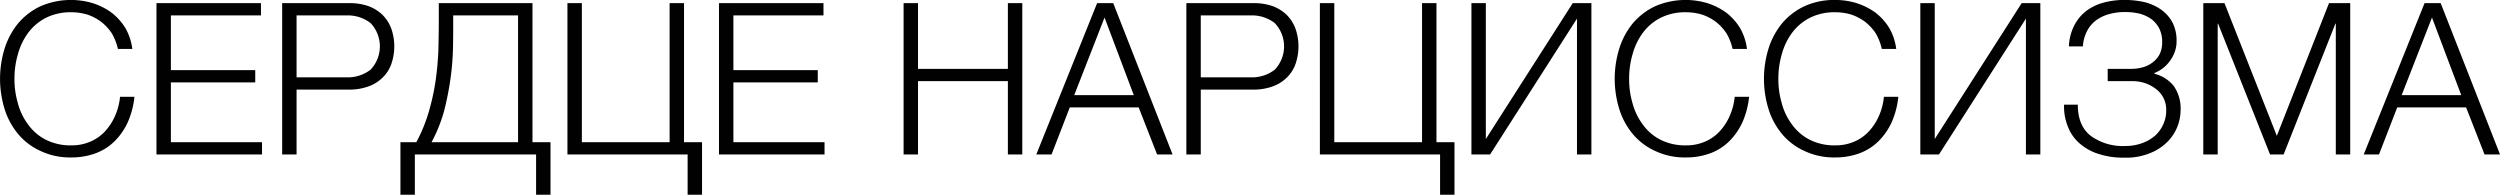
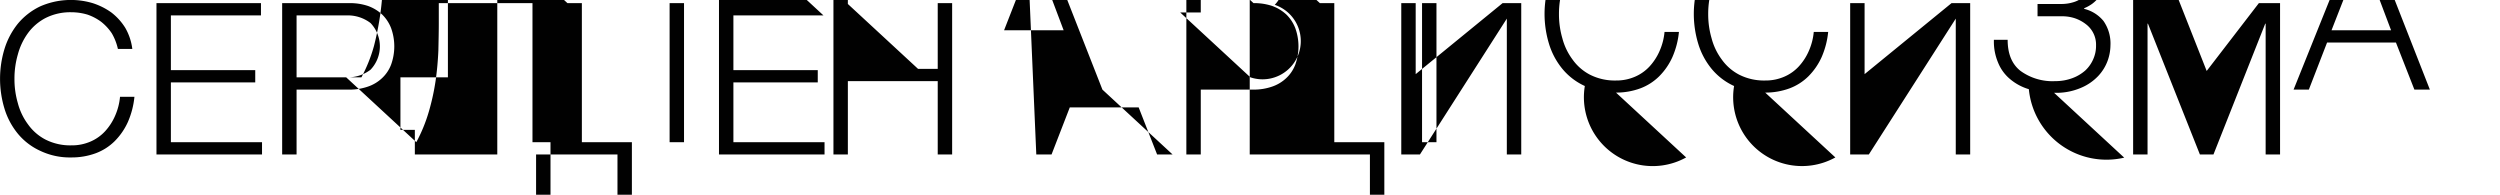
<svg xmlns="http://www.w3.org/2000/svg" width="589.752" height="45.94" viewBox="0 0 589.752 45.94">
  <defs>
    <style> .cls-1 { fill: #010101; fill-rule: evenodd; } </style>
  </defs>
-   <path id="СЕРДЦЕ_НАРЦИССИЗМА" data-name="СЕРДЦЕ НАРЦИССИЗМА" class="cls-1" d="M581.8,1545.7a16.329,16.329,0,0,0,5.75-1,12.58,12.58,0,0,0,4.451-2.85,15.33,15.33,0,0,0,3.1-4.5,19.613,19.613,0,0,0,1.55-5.95h-3.4a14.22,14.22,0,0,1-1.15,4.45,13.072,13.072,0,0,1-2.35,3.65,10.1,10.1,0,0,1-3.451,2.45,10.96,10.96,0,0,1-4.5.9,12.922,12.922,0,0,1-6.1-1.35,11.618,11.618,0,0,1-4.151-3.6,14.492,14.492,0,0,1-2.4-5,20.218,20.218,0,0,1-.8-5.75,20.468,20.468,0,0,1,.8-5.75,15.185,15.185,0,0,1,2.4-5.05,12,12,0,0,1,4.151-3.55,12.922,12.922,0,0,1,6.1-1.35,13.338,13.338,0,0,1,3.75.55,11.882,11.882,0,0,1,3.25,1.7,11.708,11.708,0,0,1,2.5,2.7,12.7,12.7,0,0,1,1.45,3.7h3.4a13.165,13.165,0,0,0-1.65-4.95,13.6,13.6,0,0,0-3.3-3.65,15.787,15.787,0,0,0-4.4-2.2,18.031,18.031,0,0,0-12.35.75,15.551,15.551,0,0,0-5.3,4.1,17.877,17.877,0,0,0-3.15,5.95,24.193,24.193,0,0,0,0,14.1,17.17,17.17,0,0,0,3.15,5.9,14.84,14.84,0,0,0,5.3,4.05A16.236,16.236,0,0,0,581.8,1545.7Zm44.7-33.5v-2.9H601.849V1545h24.9v-2.9h-21.5V1528h19.9v-2.9h-19.9v-12.9H626.5Zm20.849-2.9H631.5V1545h3.4v-15.3h12.451a13.227,13.227,0,0,0,4.35-.7,9.069,9.069,0,0,0,3.351-2,8.414,8.414,0,0,0,2.15-3.2,12.7,12.7,0,0,0,0-8.6,9.011,9.011,0,0,0-2.15-3.25,9.794,9.794,0,0,0-3.351-2A13.248,13.248,0,0,0,647.349,1509.3Zm-0.75,17.5H634.9v-14.6h11.7a8.8,8.8,0,0,1,5.751,1.8,7.975,7.975,0,0,1,0,11A8.8,8.8,0,0,1,646.6,1526.8Zm16.549,15.3H659.4v12.4h3.4V1545h28.6v9.5h3.4v-12.4h-4.251v-32.8h-22.1v4.7c0,2.05-.05,4.2-0.1,6.5-0.1,2.3-.3,4.65-0.65,7.1a54.514,54.514,0,0,1-1.6,7.3A37,37,0,0,1,663.148,1542.1Zm8.7-29.9h15.3v29.9h-20.4a35.855,35.855,0,0,0,2.95-7.35,69.467,69.467,0,0,0,1.5-7.55,62.409,62.409,0,0,0,.6-7.3c0.05-2.35.05-4.5,0.05-6.5v-1.2Zm26.949-2.9V1545h28.352v9.5h3.4v-12.4H726.3v-32.8h-3.4v32.8H702.2v-32.8h-3.4Zm60.4,2.9v-2.9H734.547V1545h24.9v-2.9h-21.5V1528h19.9v-2.9h-19.9v-12.9H759.2Zm22.3,12.6v-15.5h-3.4V1545h3.4v-17.3h21.2V1545h3.4v-35.7h-3.4v15.5H781.5Zm60.052,20.2-14-35.7h-3.8L809.4,1545H813l4.3-11.1h16.251L837.9,1545h3.65Zm-23.2-14,7.151-18.3,6.9,18.3H818.346Zm42.3-21.7H844.8V1545h3.4v-15.3h12.45A13.229,13.229,0,0,0,865,1529a9.073,9.073,0,0,0,3.35-2,8.414,8.414,0,0,0,2.15-3.2,12.7,12.7,0,0,0,0-8.6,9.011,9.011,0,0,0-2.15-3.25,9.8,9.8,0,0,0-3.35-2A13.25,13.25,0,0,0,860.646,1509.3Zm-0.75,17.5H848.2v-14.6h11.7a8.792,8.792,0,0,1,5.751,1.8,7.975,7.975,0,0,1,0,11A8.792,8.792,0,0,1,859.9,1526.8Zm16.4-17.5V1545h28.352v9.5h3.4v-12.4H903.8v-32.8h-3.4v32.8H879.7v-32.8h-3.4Zm39.15,32.05V1509.3h-3.4V1545h4.4l20.5-32.05V1545h3.4v-35.7h-4.4Zm47.25,4.35a16.335,16.335,0,0,0,5.751-1,12.585,12.585,0,0,0,4.45-2.85,15.33,15.33,0,0,0,3.1-4.5,19.613,19.613,0,0,0,1.55-5.95h-3.4a14.22,14.22,0,0,1-1.15,4.45,13.072,13.072,0,0,1-2.35,3.65,10.083,10.083,0,0,1-3.45,2.45,10.968,10.968,0,0,1-4.5.9,12.922,12.922,0,0,1-6.1-1.35,11.607,11.607,0,0,1-4.15-3.6,14.492,14.492,0,0,1-2.4-5,20.184,20.184,0,0,1-.8-5.75,20.433,20.433,0,0,1,.8-5.75,15.185,15.185,0,0,1,2.4-5.05,11.982,11.982,0,0,1,4.15-3.55,12.922,12.922,0,0,1,6.1-1.35,13.35,13.35,0,0,1,3.751.55,11.882,11.882,0,0,1,3.25,1.7,11.726,11.726,0,0,1,2.5,2.7,12.7,12.7,0,0,1,1.45,3.7h3.4a13.165,13.165,0,0,0-1.65-4.95,13.6,13.6,0,0,0-3.3-3.65,15.781,15.781,0,0,0-4.4-2.2,18.034,18.034,0,0,0-12.351.75,15.557,15.557,0,0,0-5.3,4.1,17.861,17.861,0,0,0-3.151,5.95,24.193,24.193,0,0,0,0,14.1,17.155,17.155,0,0,0,3.151,5.9,14.845,14.845,0,0,0,5.3,4.05A16.236,16.236,0,0,0,962.7,1545.7Zm35.2,0a16.357,16.357,0,0,0,5.755-1,12.585,12.585,0,0,0,4.45-2.85,15.33,15.33,0,0,0,3.1-4.5,19.613,19.613,0,0,0,1.55-5.95h-3.4a14.22,14.22,0,0,1-1.15,4.45,13.072,13.072,0,0,1-2.35,3.65,10.083,10.083,0,0,1-3.45,2.45,10.983,10.983,0,0,1-4.5.9,12.922,12.922,0,0,1-6.1-1.35,11.61,11.61,0,0,1-4.151-3.6,14.492,14.492,0,0,1-2.4-5,20.218,20.218,0,0,1-.8-5.75,20.468,20.468,0,0,1,.8-5.75,15.185,15.185,0,0,1,2.4-5.05,11.986,11.986,0,0,1,4.151-3.55,12.922,12.922,0,0,1,6.1-1.35,13.373,13.373,0,0,1,3.755.55,11.882,11.882,0,0,1,3.25,1.7,11.726,11.726,0,0,1,2.5,2.7,12.7,12.7,0,0,1,1.45,3.7h3.4a13.165,13.165,0,0,0-1.65-4.95,13.6,13.6,0,0,0-3.3-3.65,15.781,15.781,0,0,0-4.4-2.2,17.1,17.1,0,0,0-5-.75,16.923,16.923,0,0,0-7.35,1.5,15.551,15.551,0,0,0-5.3,4.1,17.877,17.877,0,0,0-3.15,5.95,24.193,24.193,0,0,0,0,14.1,17.17,17.17,0,0,0,3.15,5.9,14.84,14.84,0,0,0,5.3,4.05A16.236,16.236,0,0,0,997.9,1545.7Zm23.445-4.35V1509.3h-3.4V1545h4.4l20.51-32.05V1545h3.4v-35.7h-4.4Zm44.7,4.4a14.783,14.783,0,0,0,6.3-1.15,11.9,11.9,0,0,0,4.1-2.8,10.5,10.5,0,0,0,2.25-3.65,10.994,10.994,0,0,0,.65-3.6,9.238,9.238,0,0,0-1.65-5.75,8.491,8.491,0,0,0-4.55-2.85v-0.15a9,9,0,0,0,1.9-1.05,8.612,8.612,0,0,0,2.9-3.9,7.281,7.281,0,0,0,.45-2.6,9.292,9.292,0,0,0-.95-4.35,8.839,8.839,0,0,0-2.6-3,11.88,11.88,0,0,0-3.85-1.8,20.948,20.948,0,0,0-4.75-.55,18.625,18.625,0,0,0-5.15.65,11.949,11.949,0,0,0-4.15,2.05,10.253,10.253,0,0,0-2.75,3.45,11.7,11.7,0,0,0-1.2,4.8h3.3a8.873,8.873,0,0,1,.95-3.55,7.376,7.376,0,0,1,2.1-2.55,9.422,9.422,0,0,1,3.1-1.5,13.889,13.889,0,0,1,3.9-.5,14.737,14.737,0,0,1,3.4.4,8.759,8.759,0,0,1,2.75,1.3,6.777,6.777,0,0,1,1.85,2.25,7.033,7.033,0,0,1,.65,3.2,6.335,6.335,0,0,1-.55,2.7,5.6,5.6,0,0,1-1.6,1.95,6.324,6.324,0,0,1-2.3,1.2,9.526,9.526,0,0,1-2.7.4h-5.7v2.9h5.7a9.542,9.542,0,0,1,3.2.5,9,9,0,0,1,2.55,1.4,6.032,6.032,0,0,1,2.35,5,7.635,7.635,0,0,1-.65,3.2,8,8,0,0,1-1.9,2.7,9.656,9.656,0,0,1-3.05,1.8,11.461,11.461,0,0,1-4.05.7,12.85,12.85,0,0,1-8.15-2.4c-2.05-1.6-3.05-4.05-3.05-7.35h-3.25v0.3a12.711,12.711,0,0,0,1,5.1,9.839,9.839,0,0,0,2.8,3.85,12.268,12.268,0,0,0,4.45,2.4A18.4,18.4,0,0,0,1066.04,1545.75Zm36-5.15-12.35-31.3h-5V1545h3.4v-30.85h0.1l12.25,30.85h3.2l12.21-30.85h0.1V1545h3.4v-35.7h-5Zm52.65,4.4-14-35.7h-3.8l-14.35,35.7h3.6l4.3-11.1h16.25l4.35,11.1h3.65Zm-23.2-14,7.15-18.3,6.9,18.3h-14.05Z" transform="translate(-564.938 -1508.56)" />
+   <path id="СЕРДЦЕ_НАРЦИССИЗМА" data-name="СЕРДЦЕ НАРЦИССИЗМА" class="cls-1" d="M581.8,1545.7a16.329,16.329,0,0,0,5.75-1,12.58,12.58,0,0,0,4.451-2.85,15.33,15.33,0,0,0,3.1-4.5,19.613,19.613,0,0,0,1.55-5.95h-3.4a14.22,14.22,0,0,1-1.15,4.45,13.072,13.072,0,0,1-2.35,3.65,10.1,10.1,0,0,1-3.451,2.45,10.96,10.96,0,0,1-4.5.9,12.922,12.922,0,0,1-6.1-1.35,11.618,11.618,0,0,1-4.151-3.6,14.492,14.492,0,0,1-2.4-5,20.218,20.218,0,0,1-.8-5.75,20.468,20.468,0,0,1,.8-5.75,15.185,15.185,0,0,1,2.4-5.05,12,12,0,0,1,4.151-3.55,12.922,12.922,0,0,1,6.1-1.35,13.338,13.338,0,0,1,3.75.55,11.882,11.882,0,0,1,3.25,1.7,11.708,11.708,0,0,1,2.5,2.7,12.7,12.7,0,0,1,1.45,3.7h3.4a13.165,13.165,0,0,0-1.65-4.95,13.6,13.6,0,0,0-3.3-3.65,15.787,15.787,0,0,0-4.4-2.2,18.031,18.031,0,0,0-12.35.75,15.551,15.551,0,0,0-5.3,4.1,17.877,17.877,0,0,0-3.15,5.95,24.193,24.193,0,0,0,0,14.1,17.17,17.17,0,0,0,3.15,5.9,14.84,14.84,0,0,0,5.3,4.05A16.236,16.236,0,0,0,581.8,1545.7Zm44.7-33.5v-2.9H601.849V1545h24.9v-2.9h-21.5V1528h19.9v-2.9h-19.9v-12.9H626.5Zm20.849-2.9H631.5V1545h3.4v-15.3h12.451a13.227,13.227,0,0,0,4.35-.7,9.069,9.069,0,0,0,3.351-2,8.414,8.414,0,0,0,2.15-3.2,12.7,12.7,0,0,0,0-8.6,9.011,9.011,0,0,0-2.15-3.25,9.794,9.794,0,0,0-3.351-2A13.248,13.248,0,0,0,647.349,1509.3Zm-0.75,17.5H634.9v-14.6h11.7a8.8,8.8,0,0,1,5.751,1.8,7.975,7.975,0,0,1,0,11A8.8,8.8,0,0,1,646.6,1526.8ZH659.4v12.4h3.4V1545h28.6v9.5h3.4v-12.4h-4.251v-32.8h-22.1v4.7c0,2.05-.05,4.2-0.1,6.5-0.1,2.3-.3,4.65-0.65,7.1a54.514,54.514,0,0,1-1.6,7.3A37,37,0,0,1,663.148,1542.1Zm8.7-29.9h15.3v29.9h-20.4a35.855,35.855,0,0,0,2.95-7.35,69.467,69.467,0,0,0,1.5-7.55,62.409,62.409,0,0,0,.6-7.3c0.05-2.35.05-4.5,0.05-6.5v-1.2Zm26.949-2.9V1545h28.352v9.5h3.4v-12.4H726.3v-32.8h-3.4v32.8H702.2v-32.8h-3.4Zm60.4,2.9v-2.9H734.547V1545h24.9v-2.9h-21.5V1528h19.9v-2.9h-19.9v-12.9H759.2Zm22.3,12.6v-15.5h-3.4V1545h3.4v-17.3h21.2V1545h3.4v-35.7h-3.4v15.5H781.5Zm60.052,20.2-14-35.7h-3.8L809.4,1545H813l4.3-11.1h16.251L837.9,1545h3.65Zm-23.2-14,7.151-18.3,6.9,18.3H818.346Zm42.3-21.7H844.8V1545h3.4v-15.3h12.45A13.229,13.229,0,0,0,865,1529a9.073,9.073,0,0,0,3.35-2,8.414,8.414,0,0,0,2.15-3.2,12.7,12.7,0,0,0,0-8.6,9.011,9.011,0,0,0-2.15-3.25,9.8,9.8,0,0,0-3.35-2A13.25,13.25,0,0,0,860.646,1509.3Zm-0.75,17.5H848.2v-14.6h11.7a8.792,8.792,0,0,1,5.751,1.8,7.975,7.975,0,0,1,0,11A8.792,8.792,0,0,1,859.9,1526.8Zm16.4-17.5V1545h28.352v9.5h3.4v-12.4H903.8v-32.8h-3.4v32.8H879.7v-32.8h-3.4Zm39.15,32.05V1509.3h-3.4V1545h4.4l20.5-32.05V1545h3.4v-35.7h-4.4Zm47.25,4.35a16.335,16.335,0,0,0,5.751-1,12.585,12.585,0,0,0,4.45-2.85,15.33,15.33,0,0,0,3.1-4.5,19.613,19.613,0,0,0,1.55-5.95h-3.4a14.22,14.22,0,0,1-1.15,4.45,13.072,13.072,0,0,1-2.35,3.65,10.083,10.083,0,0,1-3.45,2.45,10.968,10.968,0,0,1-4.5.9,12.922,12.922,0,0,1-6.1-1.35,11.607,11.607,0,0,1-4.15-3.6,14.492,14.492,0,0,1-2.4-5,20.184,20.184,0,0,1-.8-5.75,20.433,20.433,0,0,1,.8-5.75,15.185,15.185,0,0,1,2.4-5.05,11.982,11.982,0,0,1,4.15-3.55,12.922,12.922,0,0,1,6.1-1.35,13.35,13.35,0,0,1,3.751.55,11.882,11.882,0,0,1,3.25,1.7,11.726,11.726,0,0,1,2.5,2.7,12.7,12.7,0,0,1,1.45,3.7h3.4a13.165,13.165,0,0,0-1.65-4.95,13.6,13.6,0,0,0-3.3-3.65,15.781,15.781,0,0,0-4.4-2.2,18.034,18.034,0,0,0-12.351.75,15.557,15.557,0,0,0-5.3,4.1,17.861,17.861,0,0,0-3.151,5.95,24.193,24.193,0,0,0,0,14.1,17.155,17.155,0,0,0,3.151,5.9,14.845,14.845,0,0,0,5.3,4.05A16.236,16.236,0,0,0,962.7,1545.7Zm35.2,0a16.357,16.357,0,0,0,5.755-1,12.585,12.585,0,0,0,4.45-2.85,15.33,15.33,0,0,0,3.1-4.5,19.613,19.613,0,0,0,1.55-5.95h-3.4a14.22,14.22,0,0,1-1.15,4.45,13.072,13.072,0,0,1-2.35,3.65,10.083,10.083,0,0,1-3.45,2.45,10.983,10.983,0,0,1-4.5.9,12.922,12.922,0,0,1-6.1-1.35,11.61,11.61,0,0,1-4.151-3.6,14.492,14.492,0,0,1-2.4-5,20.218,20.218,0,0,1-.8-5.75,20.468,20.468,0,0,1,.8-5.75,15.185,15.185,0,0,1,2.4-5.05,11.986,11.986,0,0,1,4.151-3.55,12.922,12.922,0,0,1,6.1-1.35,13.373,13.373,0,0,1,3.755.55,11.882,11.882,0,0,1,3.25,1.7,11.726,11.726,0,0,1,2.5,2.7,12.7,12.7,0,0,1,1.45,3.7h3.4a13.165,13.165,0,0,0-1.65-4.95,13.6,13.6,0,0,0-3.3-3.65,15.781,15.781,0,0,0-4.4-2.2,17.1,17.1,0,0,0-5-.75,16.923,16.923,0,0,0-7.35,1.5,15.551,15.551,0,0,0-5.3,4.1,17.877,17.877,0,0,0-3.15,5.95,24.193,24.193,0,0,0,0,14.1,17.17,17.17,0,0,0,3.15,5.9,14.84,14.84,0,0,0,5.3,4.05A16.236,16.236,0,0,0,997.9,1545.7Zm23.445-4.35V1509.3h-3.4V1545h4.4l20.51-32.05V1545h3.4v-35.7h-4.4Zm44.7,4.4a14.783,14.783,0,0,0,6.3-1.15,11.9,11.9,0,0,0,4.1-2.8,10.5,10.5,0,0,0,2.25-3.65,10.994,10.994,0,0,0,.65-3.6,9.238,9.238,0,0,0-1.65-5.75,8.491,8.491,0,0,0-4.55-2.85v-0.15a9,9,0,0,0,1.9-1.05,8.612,8.612,0,0,0,2.9-3.9,7.281,7.281,0,0,0,.45-2.6,9.292,9.292,0,0,0-.95-4.35,8.839,8.839,0,0,0-2.6-3,11.88,11.88,0,0,0-3.85-1.8,20.948,20.948,0,0,0-4.75-.55,18.625,18.625,0,0,0-5.15.65,11.949,11.949,0,0,0-4.15,2.05,10.253,10.253,0,0,0-2.75,3.45,11.7,11.7,0,0,0-1.2,4.8h3.3a8.873,8.873,0,0,1,.95-3.55,7.376,7.376,0,0,1,2.1-2.55,9.422,9.422,0,0,1,3.1-1.5,13.889,13.889,0,0,1,3.9-.5,14.737,14.737,0,0,1,3.4.4,8.759,8.759,0,0,1,2.75,1.3,6.777,6.777,0,0,1,1.85,2.25,7.033,7.033,0,0,1,.65,3.2,6.335,6.335,0,0,1-.55,2.7,5.6,5.6,0,0,1-1.6,1.95,6.324,6.324,0,0,1-2.3,1.2,9.526,9.526,0,0,1-2.7.4h-5.7v2.9h5.7a9.542,9.542,0,0,1,3.2.5,9,9,0,0,1,2.55,1.4,6.032,6.032,0,0,1,2.35,5,7.635,7.635,0,0,1-.65,3.2,8,8,0,0,1-1.9,2.7,9.656,9.656,0,0,1-3.05,1.8,11.461,11.461,0,0,1-4.05.7,12.85,12.85,0,0,1-8.15-2.4c-2.05-1.6-3.05-4.05-3.05-7.35h-3.25v0.3a12.711,12.711,0,0,0,1,5.1,9.839,9.839,0,0,0,2.8,3.85,12.268,12.268,0,0,0,4.45,2.4A18.4,18.4,0,0,0,1066.04,1545.75Zm36-5.15-12.35-31.3h-5V1545h3.4v-30.85h0.1l12.25,30.85h3.2l12.21-30.85h0.1V1545h3.4v-35.7h-5Zm52.65,4.4-14-35.7h-3.8l-14.35,35.7h3.6l4.3-11.1h16.25l4.35,11.1h3.65Zm-23.2-14,7.15-18.3,6.9,18.3h-14.05Z" transform="translate(-564.938 -1508.56)" />
</svg>